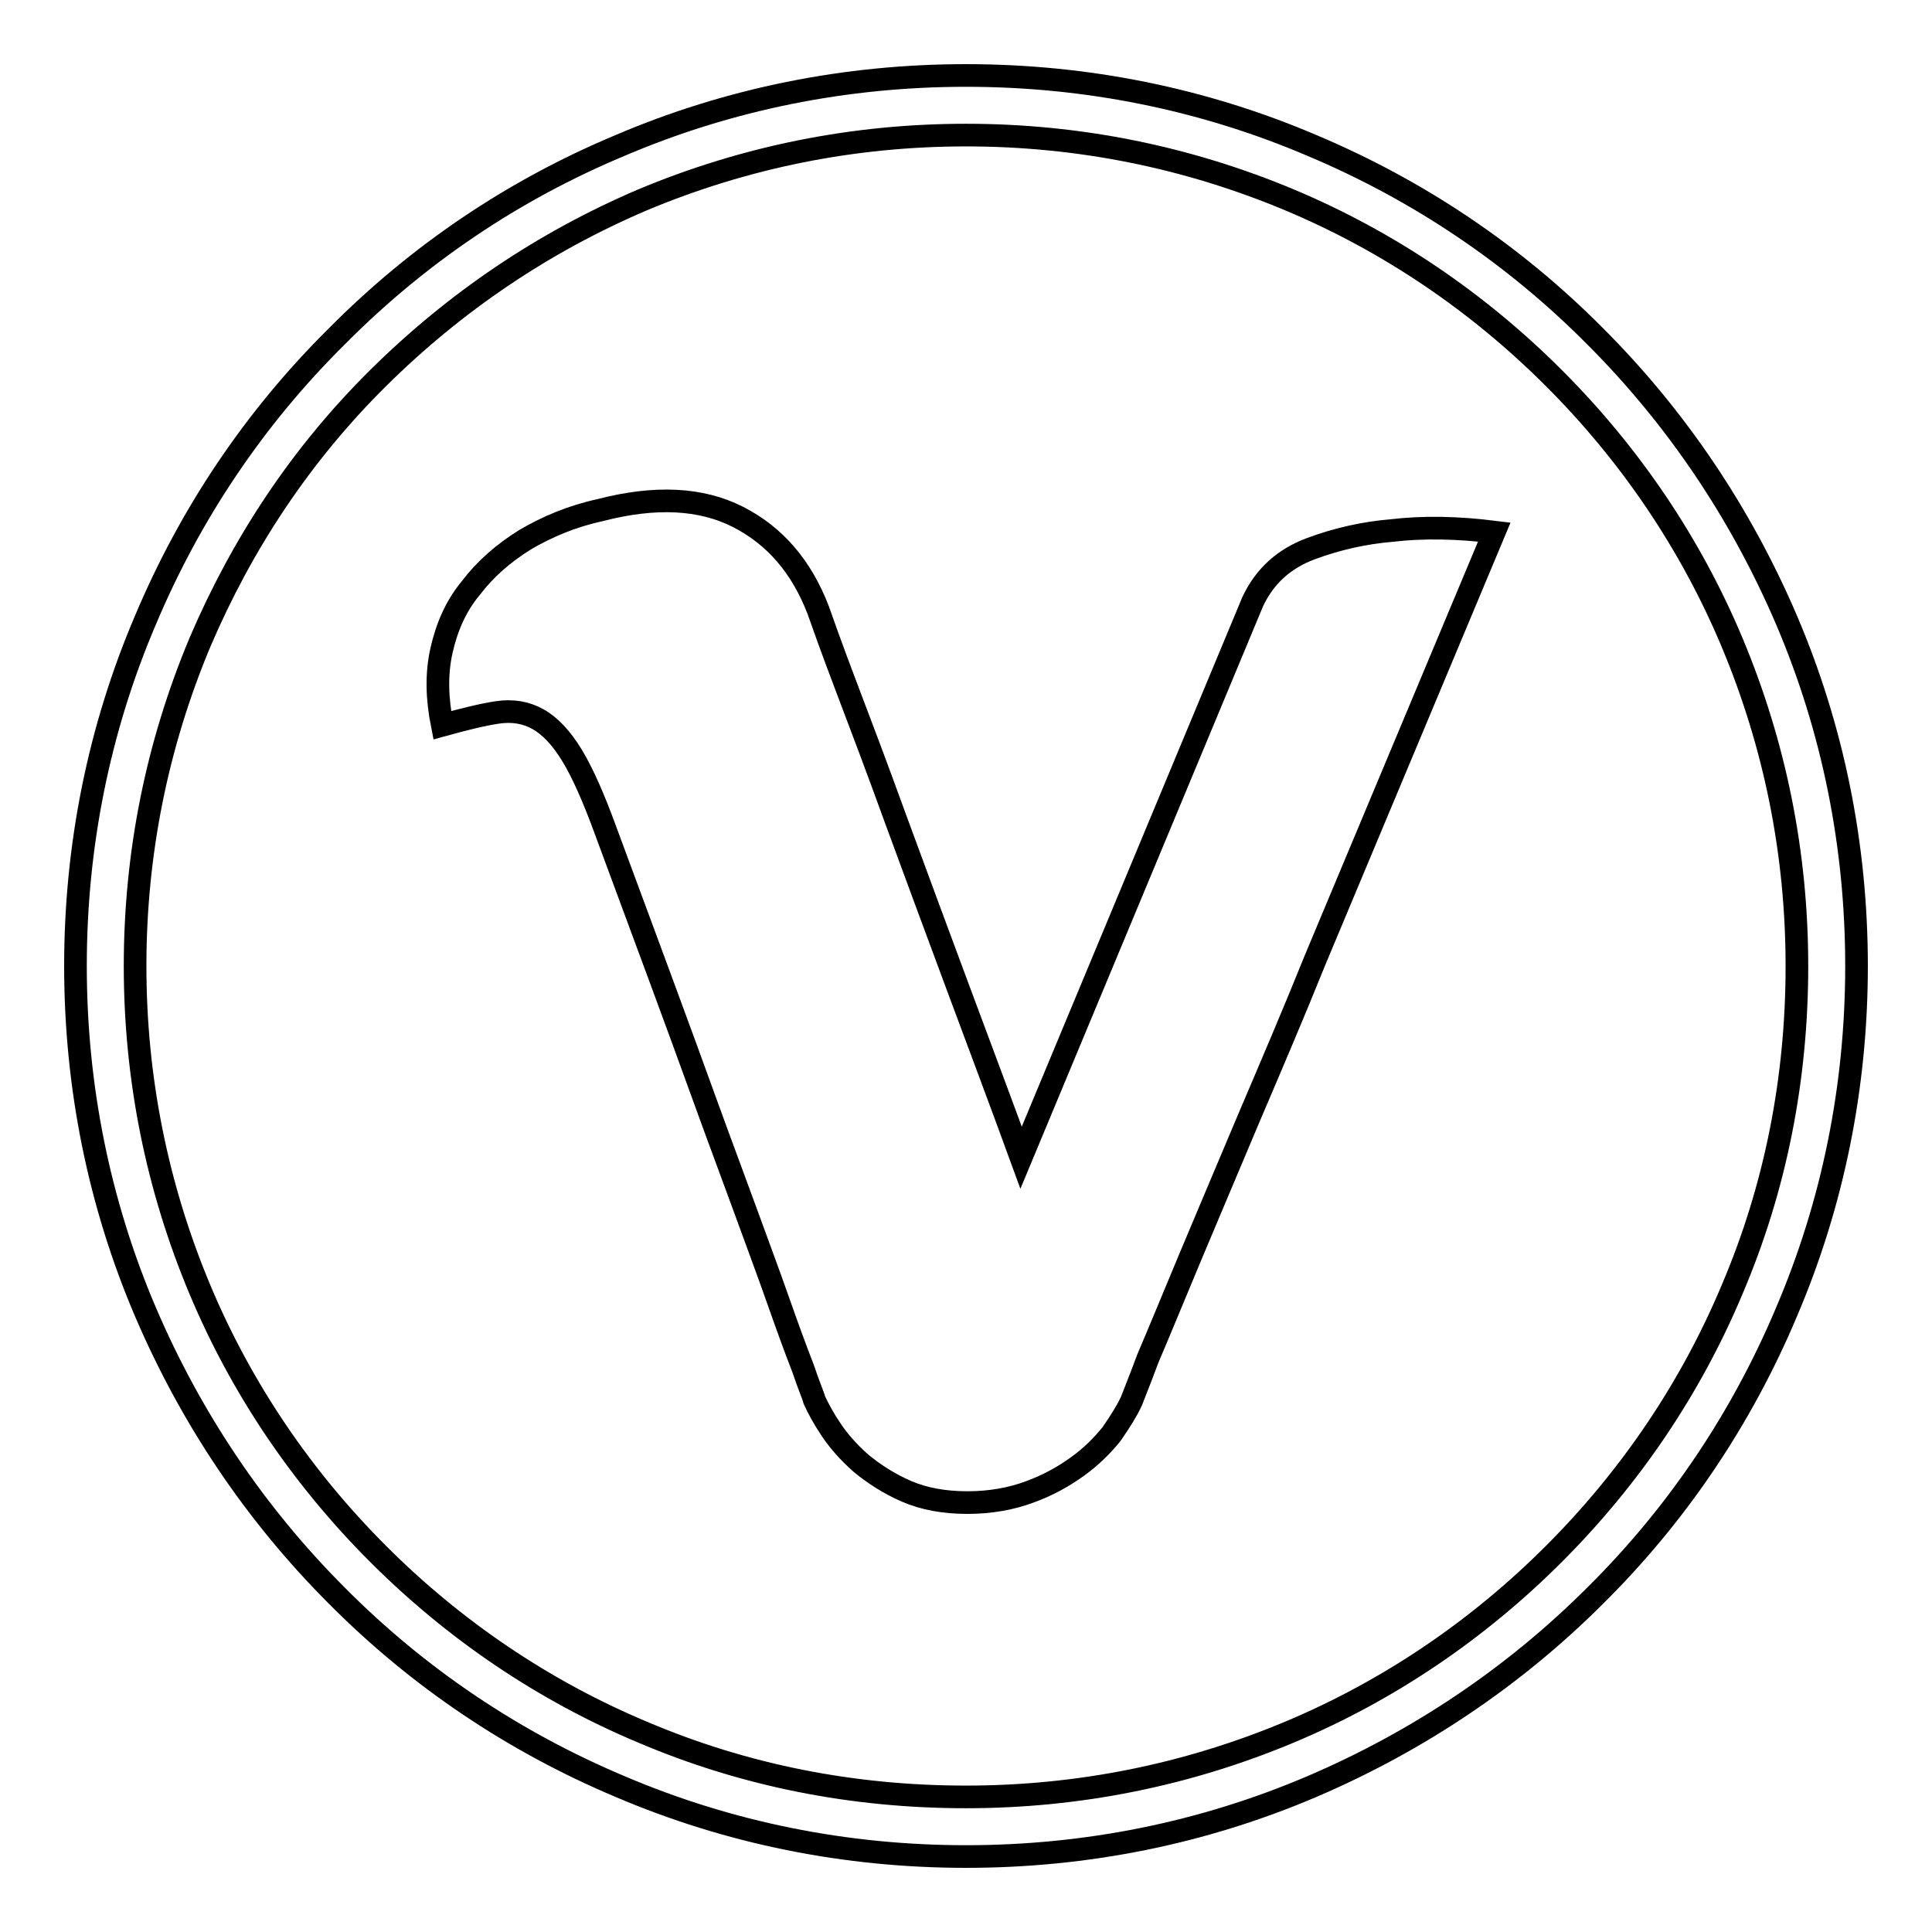
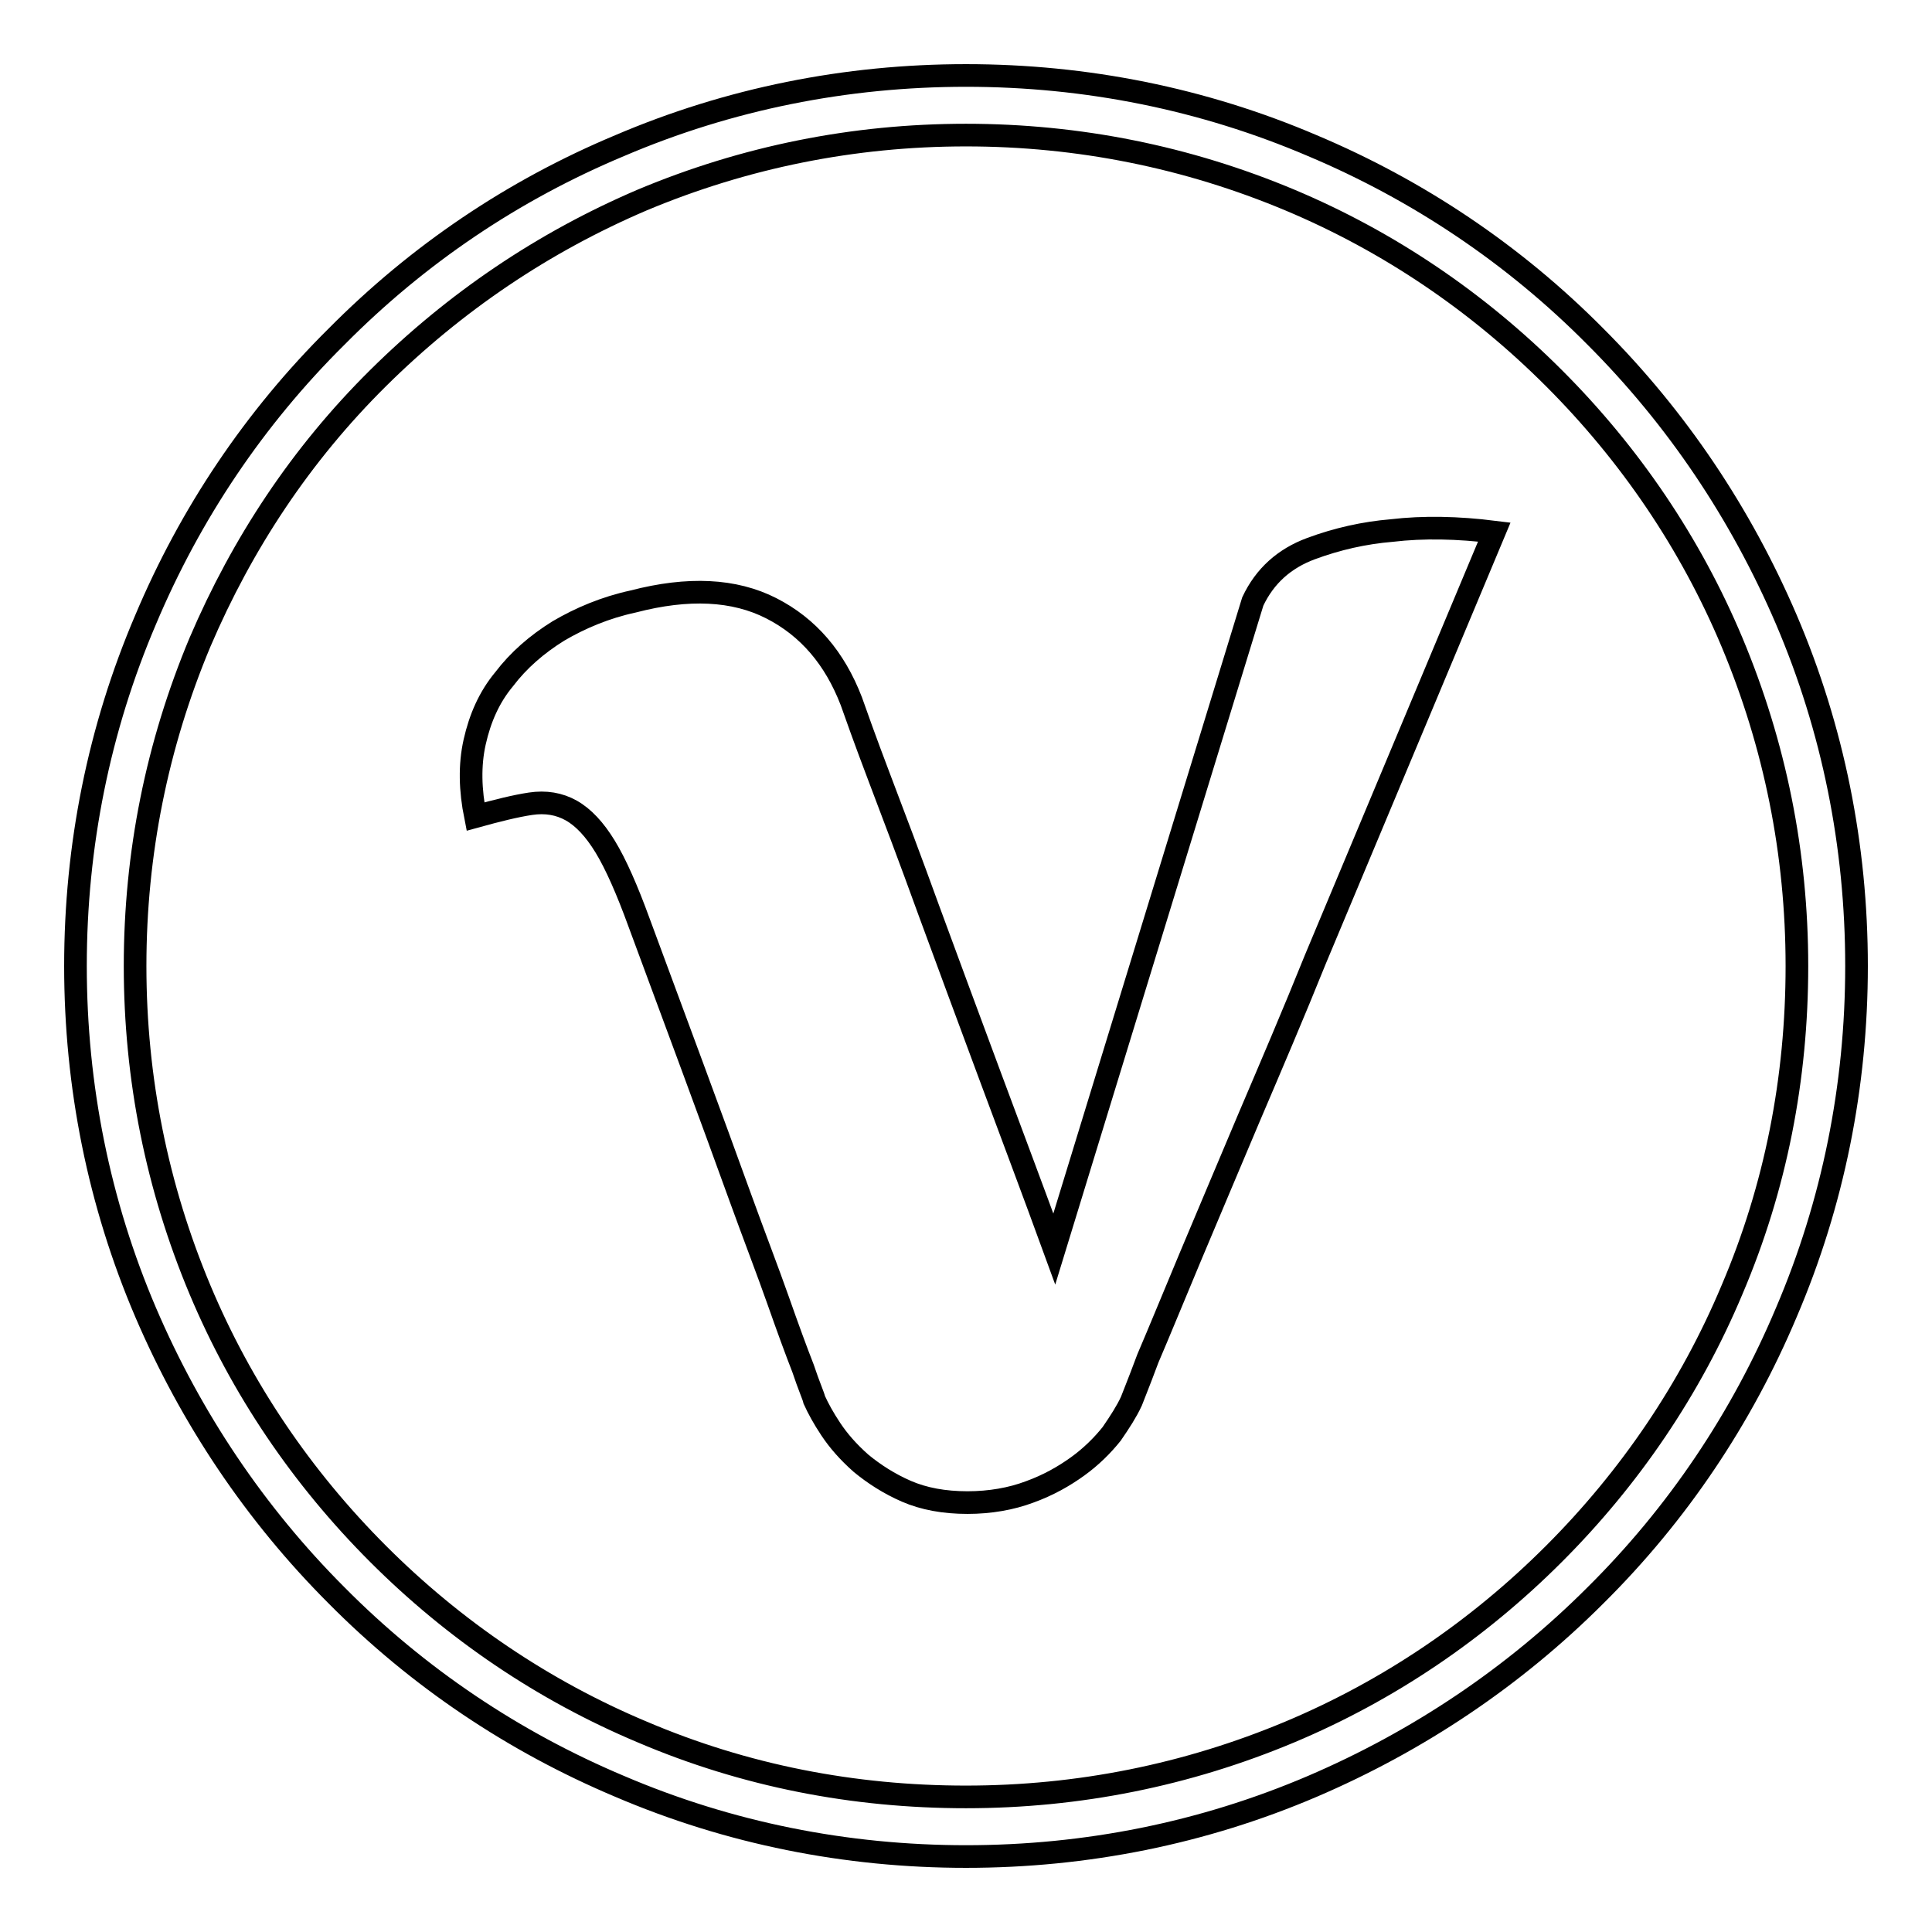
<svg xmlns="http://www.w3.org/2000/svg" version="1.1" x="0px" y="0px" viewBox="0 0 256 256" enable-background="new 0 0 256 256" xml:space="preserve">
  <g>
    <g>
-       <path stroke-width="3" fill-opacity="0" stroke="#000000" d="M128,246c-15.9,0-31.4-3.1-45.9-9.3c-14-5.9-26.7-14.4-37.5-25.3c-10.8-10.8-19.3-23.5-25.3-37.5c-6.2-14.5-9.3-30-9.3-45.9c0-15.9,3.1-31.4,9.3-45.9c5.9-14,14.4-26.7,25.3-37.5C55.4,33.7,68,25.2,82.1,19.3c14.5-6.2,30-9.3,45.9-9.3c15.9,0,31.4,3.1,45.9,9.3c14,5.9,26.7,14.4,37.5,25.3c10.8,10.8,19.3,23.5,25.3,37.5c6.2,14.5,9.3,30,9.3,45.9c0,15.9-3.1,31.4-9.3,45.9c-5.9,14-14.4,26.7-25.3,37.5c-10.8,10.8-23.5,19.3-37.5,25.3C159.4,242.9,143.9,246,128,246L128,246z M128,17.9c-14.9,0-29.3,2.9-42.9,8.6C72,32.1,60.3,40,50.1,50.1S32.1,72,26.5,85.1c-5.7,13.6-8.6,28-8.6,42.9c0,14.9,2.9,29.3,8.6,42.9c5.5,13.1,13.5,24.9,23.6,35c10.1,10.1,21.9,18.1,35,23.6c13.6,5.8,28,8.6,42.9,8.6c14.9,0,29.3-2.9,42.9-8.6c13.1-5.5,24.9-13.5,35-23.6c10.1-10.1,18.1-21.9,23.6-35c5.8-13.6,8.6-28,8.6-42.9c0-14.9-2.9-29.3-8.6-42.9c-5.5-13.1-13.5-24.9-23.6-35c-10.1-10.1-21.9-18.1-35-23.6C157.3,20.8,142.9,17.9,128,17.9z M149.9,185.7c-0.6,1.3-1.5,2.7-2.6,4.3c-1.2,1.5-2.7,3-4.5,4.3c-1.8,1.3-3.9,2.5-6.4,3.4c-2.4,0.9-5.2,1.4-8.2,1.4c-3.1,0-5.8-0.5-8.1-1.5c-2.3-1-4.3-2.3-6-3.7c-1.7-1.5-3-3-4-4.5c-1-1.5-1.7-2.8-2.2-3.9c-0.1-0.5-0.7-1.8-1.5-4.2c-0.9-2.3-2-5.3-3.3-9c-1.3-3.7-2.8-7.7-4.4-12.1s-3.3-8.9-5-13.6c-3.9-10.8-8.4-22.9-13.4-36.4c-1.6-4.4-3.1-7.8-4.5-10.1c-1.4-2.3-2.9-3.9-4.5-4.8c-1.6-0.9-3.4-1.2-5.4-0.9c-2,0.3-4.4,0.9-7.3,1.7c-0.7-3.5-0.8-6.8-0.1-9.9c0.7-3.1,1.9-5.9,3.9-8.3c1.9-2.5,4.3-4.6,7.2-6.4c2.9-1.7,6.2-3.1,9.9-3.9c7.3-1.9,13.4-1.6,18.3,0.9c4.9,2.5,8.4,6.6,10.6,12.3c0.6,1.7,1.8,5.1,3.7,10.1c1.9,5,4.1,10.8,6.6,17.7c2.5,6.8,5.2,14.1,8.1,21.9c2.9,7.8,5.8,15.5,8.5,22.9L166,79.7c1.6-3.4,4.2-5.7,7.7-7c3.5-1.3,7.1-2.1,10.7-2.4c4.2-0.5,8.8-0.4,13.6,0.2c-8.8,21-16.7,39.9-23.7,56.6c-2.9,7.2-5.9,14.2-8.8,21c-2.9,6.9-5.5,13-7.8,18.5c-2.3,5.5-4.1,9.9-5.6,13.4C150.8,183.5,150,185.4,149.9,185.7z" />
+       <path stroke-width="3" fill-opacity="0" stroke="#000000" d="M128,246c-15.9,0-31.4-3.1-45.9-9.3c-14-5.9-26.7-14.4-37.5-25.3c-10.8-10.8-19.3-23.5-25.3-37.5c-6.2-14.5-9.3-30-9.3-45.9c0-15.9,3.1-31.4,9.3-45.9c5.9-14,14.4-26.7,25.3-37.5C55.4,33.7,68,25.2,82.1,19.3c14.5-6.2,30-9.3,45.9-9.3c15.9,0,31.4,3.1,45.9,9.3c14,5.9,26.7,14.4,37.5,25.3c10.8,10.8,19.3,23.5,25.3,37.5c6.2,14.5,9.3,30,9.3,45.9c0,15.9-3.1,31.4-9.3,45.9c-5.9,14-14.4,26.7-25.3,37.5c-10.8,10.8-23.5,19.3-37.5,25.3C159.4,242.9,143.9,246,128,246L128,246z M128,17.9c-14.9,0-29.3,2.9-42.9,8.6C72,32.1,60.3,40,50.1,50.1S32.1,72,26.5,85.1c-5.7,13.6-8.6,28-8.6,42.9c0,14.9,2.9,29.3,8.6,42.9c5.5,13.1,13.5,24.9,23.6,35c10.1,10.1,21.9,18.1,35,23.6c13.6,5.8,28,8.6,42.9,8.6c14.9,0,29.3-2.9,42.9-8.6c13.1-5.5,24.9-13.5,35-23.6c10.1-10.1,18.1-21.9,23.6-35c5.8-13.6,8.6-28,8.6-42.9c0-14.9-2.9-29.3-8.6-42.9c-5.5-13.1-13.5-24.9-23.6-35c-10.1-10.1-21.9-18.1-35-23.6C157.3,20.8,142.9,17.9,128,17.9z M149.9,185.7c-0.6,1.3-1.5,2.7-2.6,4.3c-1.2,1.5-2.7,3-4.5,4.3c-1.8,1.3-3.9,2.5-6.4,3.4c-2.4,0.9-5.2,1.4-8.2,1.4c-3.1,0-5.8-0.5-8.1-1.5c-2.3-1-4.3-2.3-6-3.7c-1.7-1.5-3-3-4-4.5c-1-1.5-1.7-2.8-2.2-3.9c-0.1-0.5-0.7-1.8-1.5-4.2c-0.9-2.3-2-5.3-3.3-9s-3.3-8.9-5-13.6c-3.9-10.8-8.4-22.9-13.4-36.4c-1.6-4.4-3.1-7.8-4.5-10.1c-1.4-2.3-2.9-3.9-4.5-4.8c-1.6-0.9-3.4-1.2-5.4-0.9c-2,0.3-4.4,0.9-7.3,1.7c-0.7-3.5-0.8-6.8-0.1-9.9c0.7-3.1,1.9-5.9,3.9-8.3c1.9-2.5,4.3-4.6,7.2-6.4c2.9-1.7,6.2-3.1,9.9-3.9c7.3-1.9,13.4-1.6,18.3,0.9c4.9,2.5,8.4,6.6,10.6,12.3c0.6,1.7,1.8,5.1,3.7,10.1c1.9,5,4.1,10.8,6.6,17.7c2.5,6.8,5.2,14.1,8.1,21.9c2.9,7.8,5.8,15.5,8.5,22.9L166,79.7c1.6-3.4,4.2-5.7,7.7-7c3.5-1.3,7.1-2.1,10.7-2.4c4.2-0.5,8.8-0.4,13.6,0.2c-8.8,21-16.7,39.9-23.7,56.6c-2.9,7.2-5.9,14.2-8.8,21c-2.9,6.9-5.5,13-7.8,18.5c-2.3,5.5-4.1,9.9-5.6,13.4C150.8,183.5,150,185.4,149.9,185.7z" />
    </g>
  </g>
</svg>